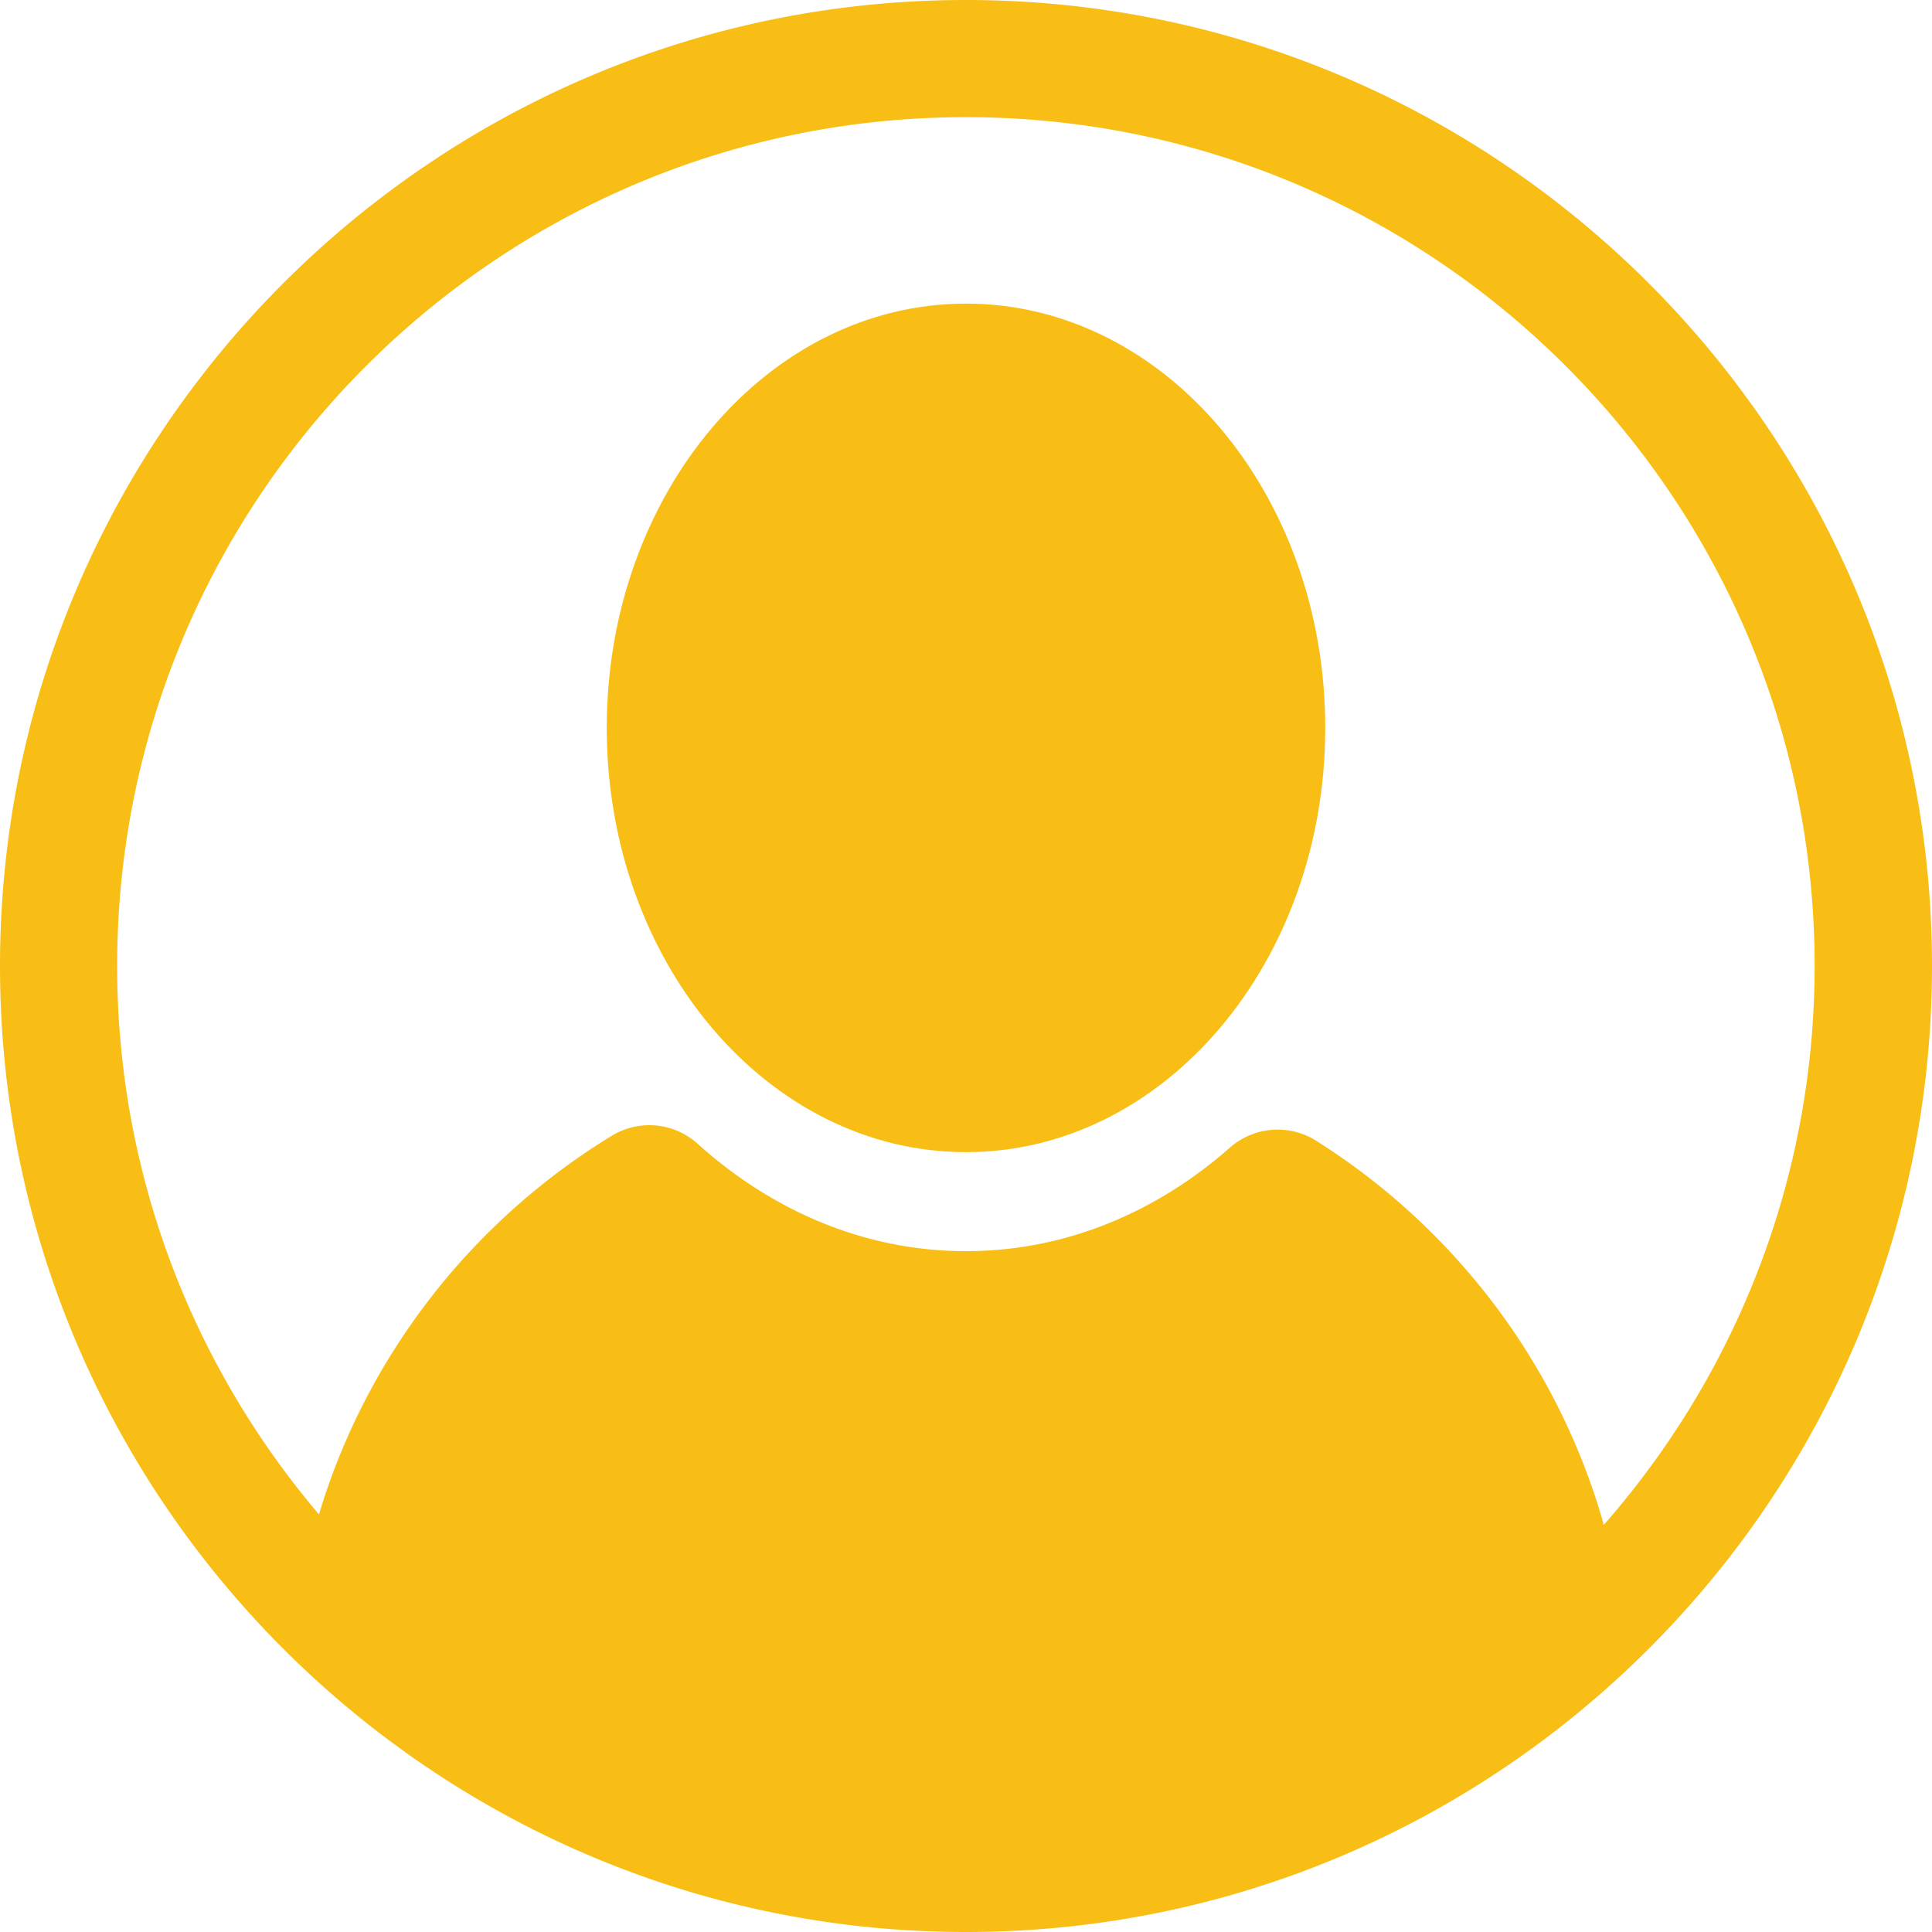
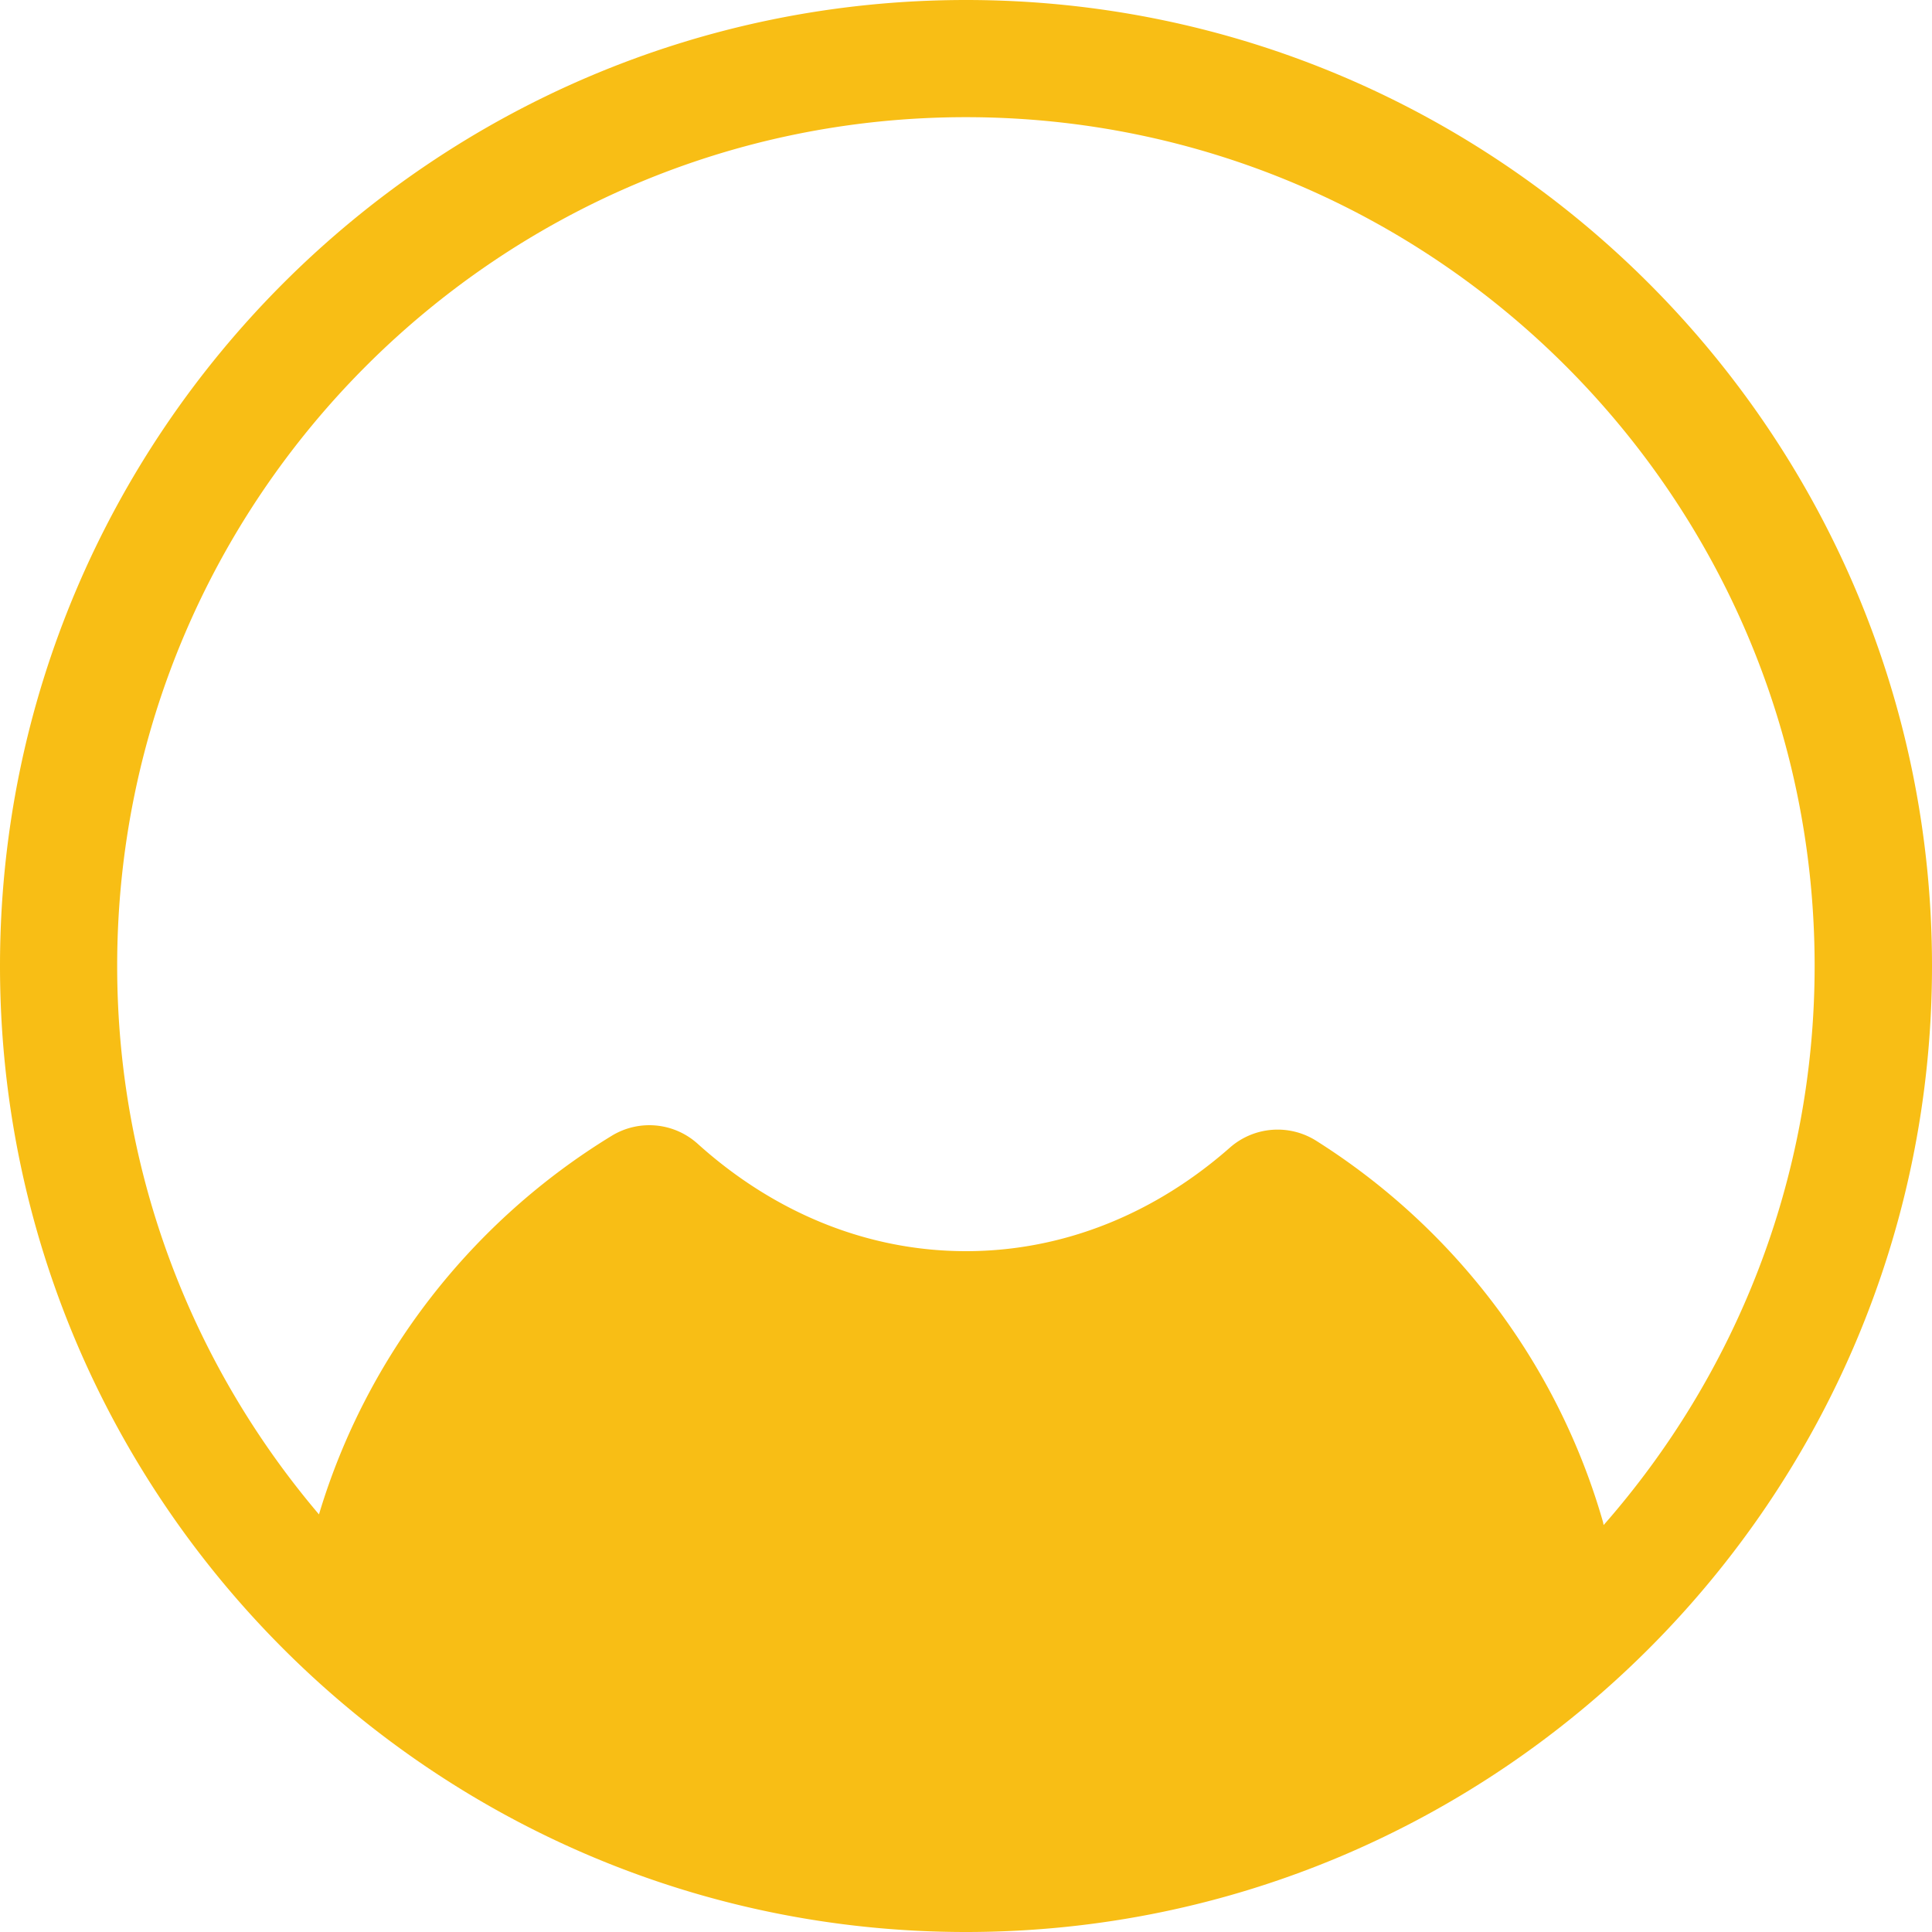
<svg xmlns="http://www.w3.org/2000/svg" fill="#f8be15" viewBox="79.6 79.6 20 20" xml:space="preserve" class="absolute top-1 left-1 h-5 w-5">
-   <path d="M89.6 82.743c-2.054 0 -3.719 1.966 -3.719 4.392 0 2.426 1.665 4.392 3.719 4.392s3.719 -1.967 3.719 -4.392c0 -2.426 -1.665 -4.392 -3.719 -4.392z" />
  <path d="M89.6 79.6c-5.514 0 -10 4.486 -10 10C79.6 95.114 84.086 99.6 89.6 99.6c5.514 0 10 -4.486 10 -10C99.6 84.086 95.114 79.6 89.6 79.6zm6.601 15.788c-0.003 -0.011 -0.004 -0.022 -0.007 -0.033 -0.474 -1.652 -1.547 -3.049 -2.969 -3.946a0.748 0.748 0 0 0 -0.893 0.071c-0.763 0.672 -1.707 1.072 -2.732 1.072 -1.045 0 -2.006 -0.416 -2.777 -1.111a0.747 0.747 0 0 0 -0.891 -0.083c-1.441 0.88 -2.535 2.269 -3.03 3.919 -1.301 -1.532 -2.089 -3.515 -2.089 -5.678 0 -4.845 3.941 -8.786 8.786 -8.786 4.845 0 8.786 3.941 8.786 8.786 0 2.216 -0.826 4.241 -2.184 5.788z" />
</svg>